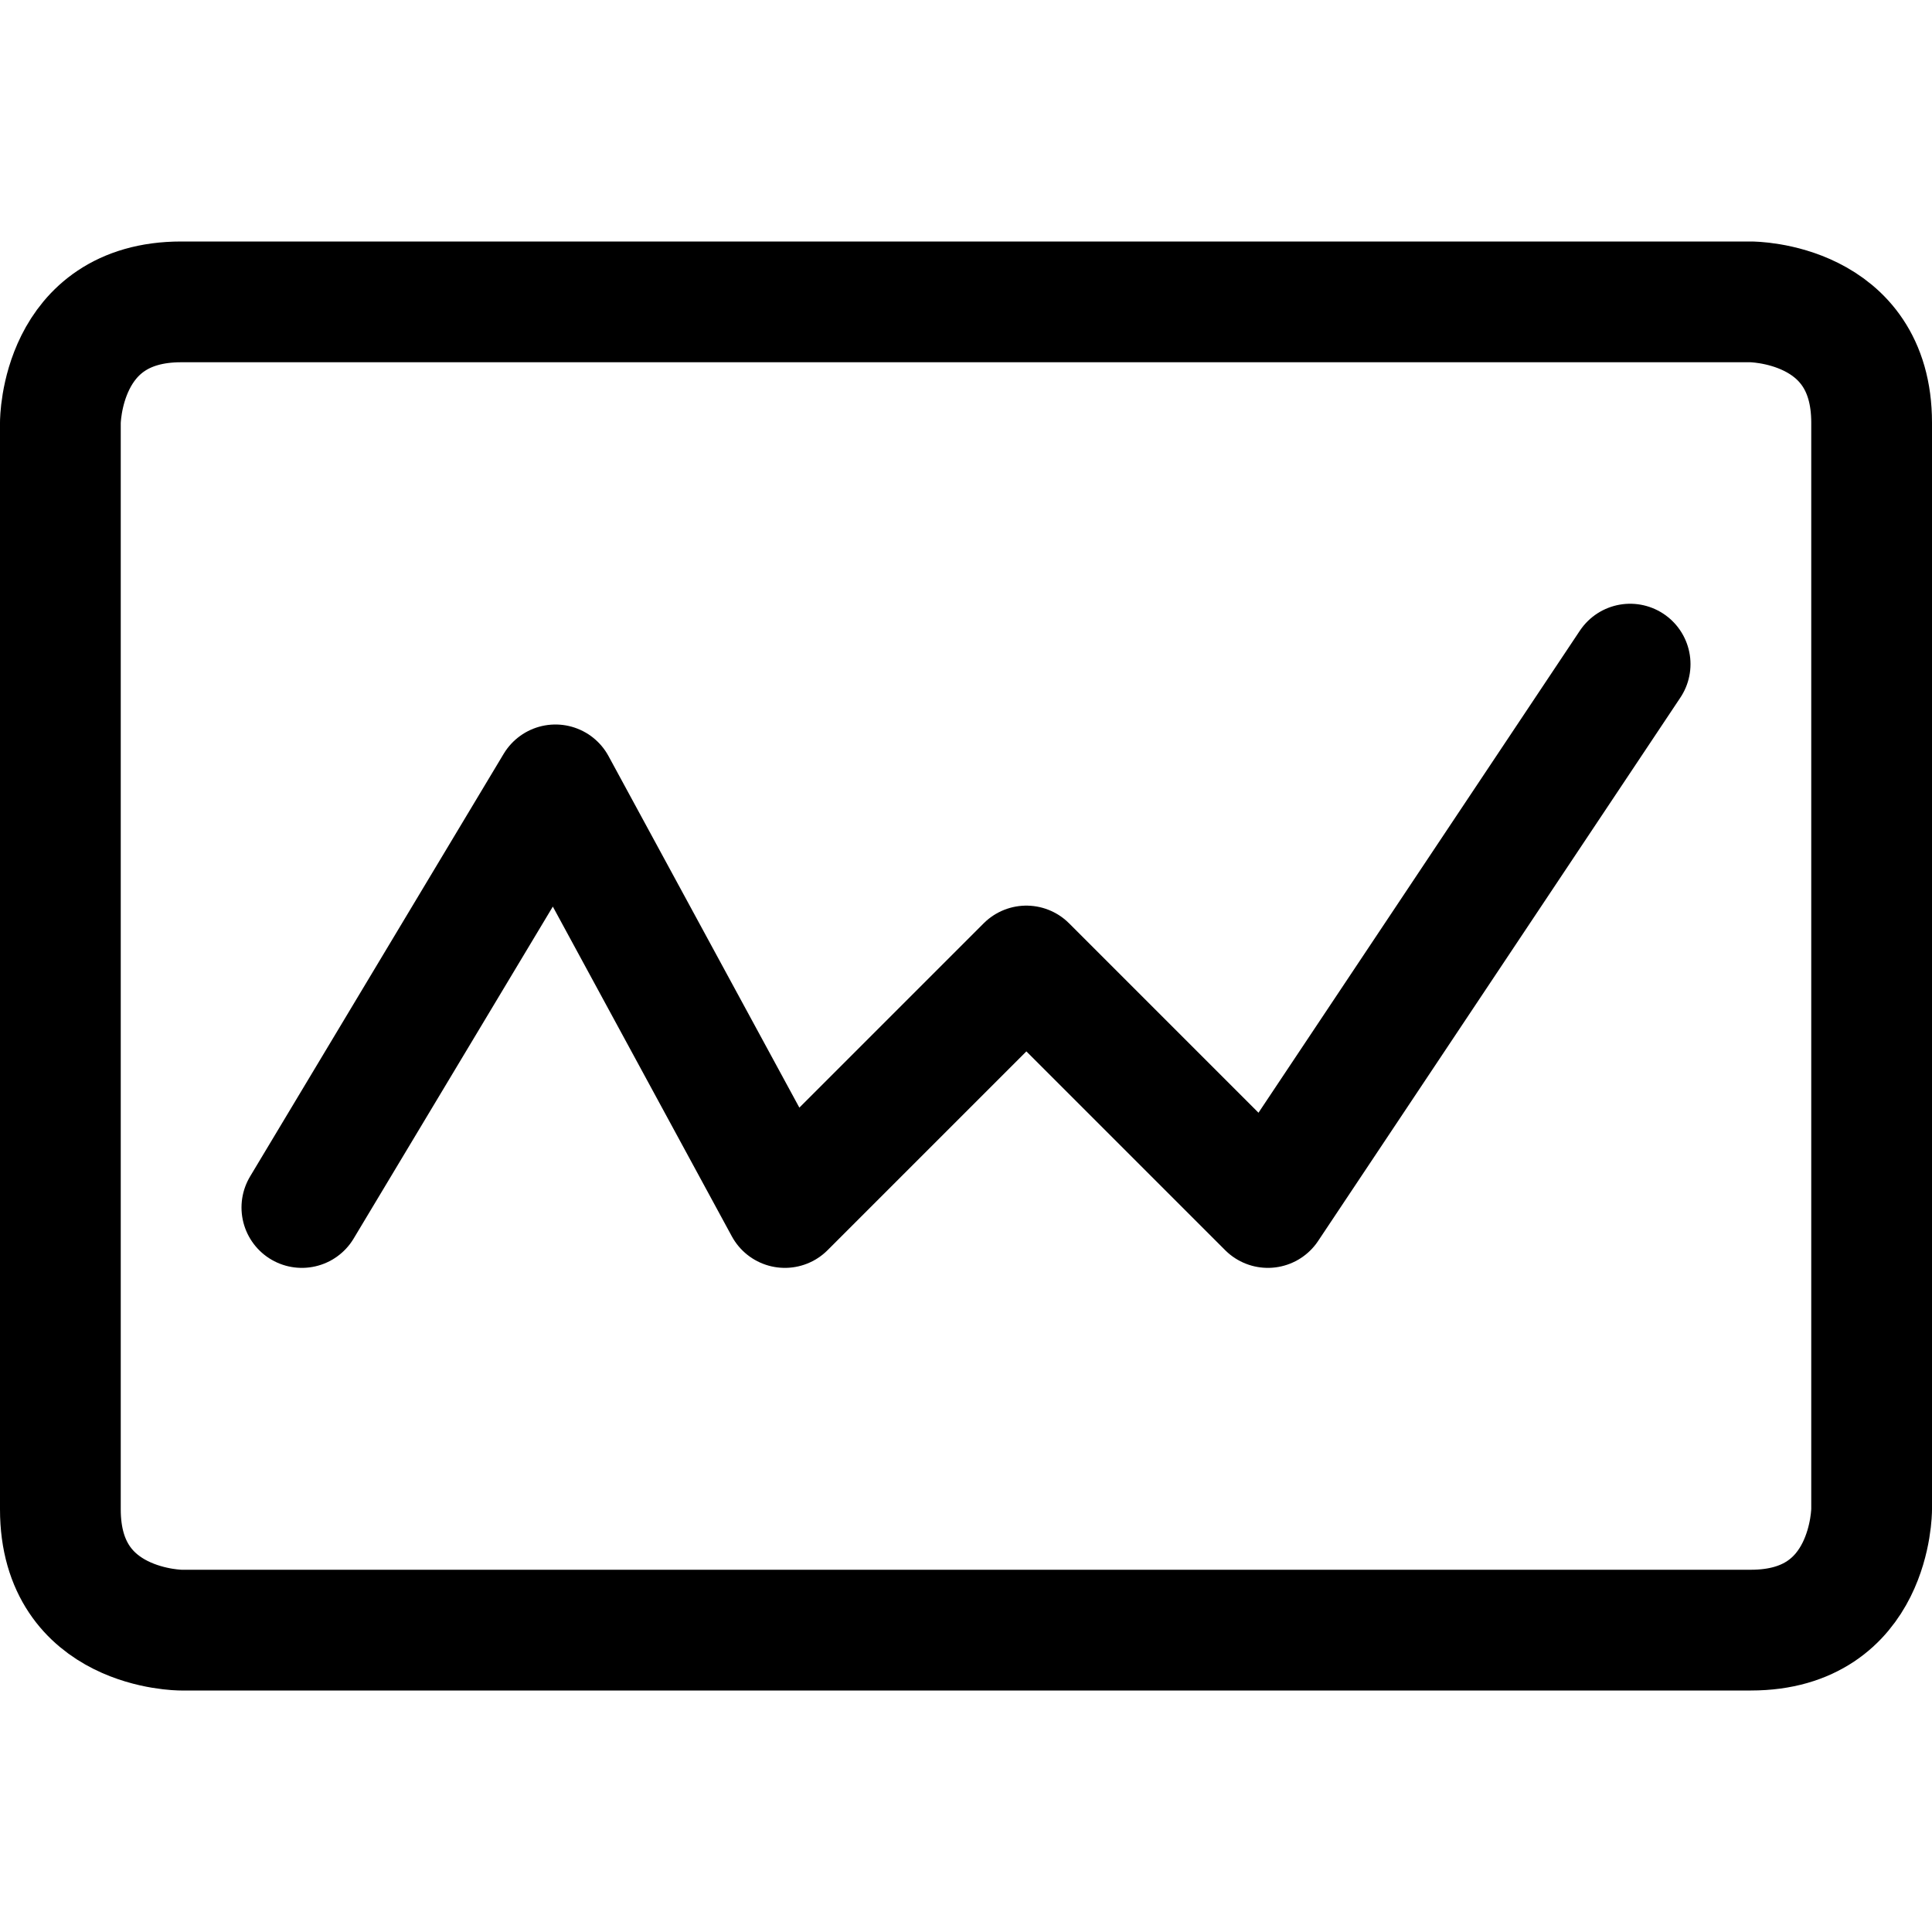
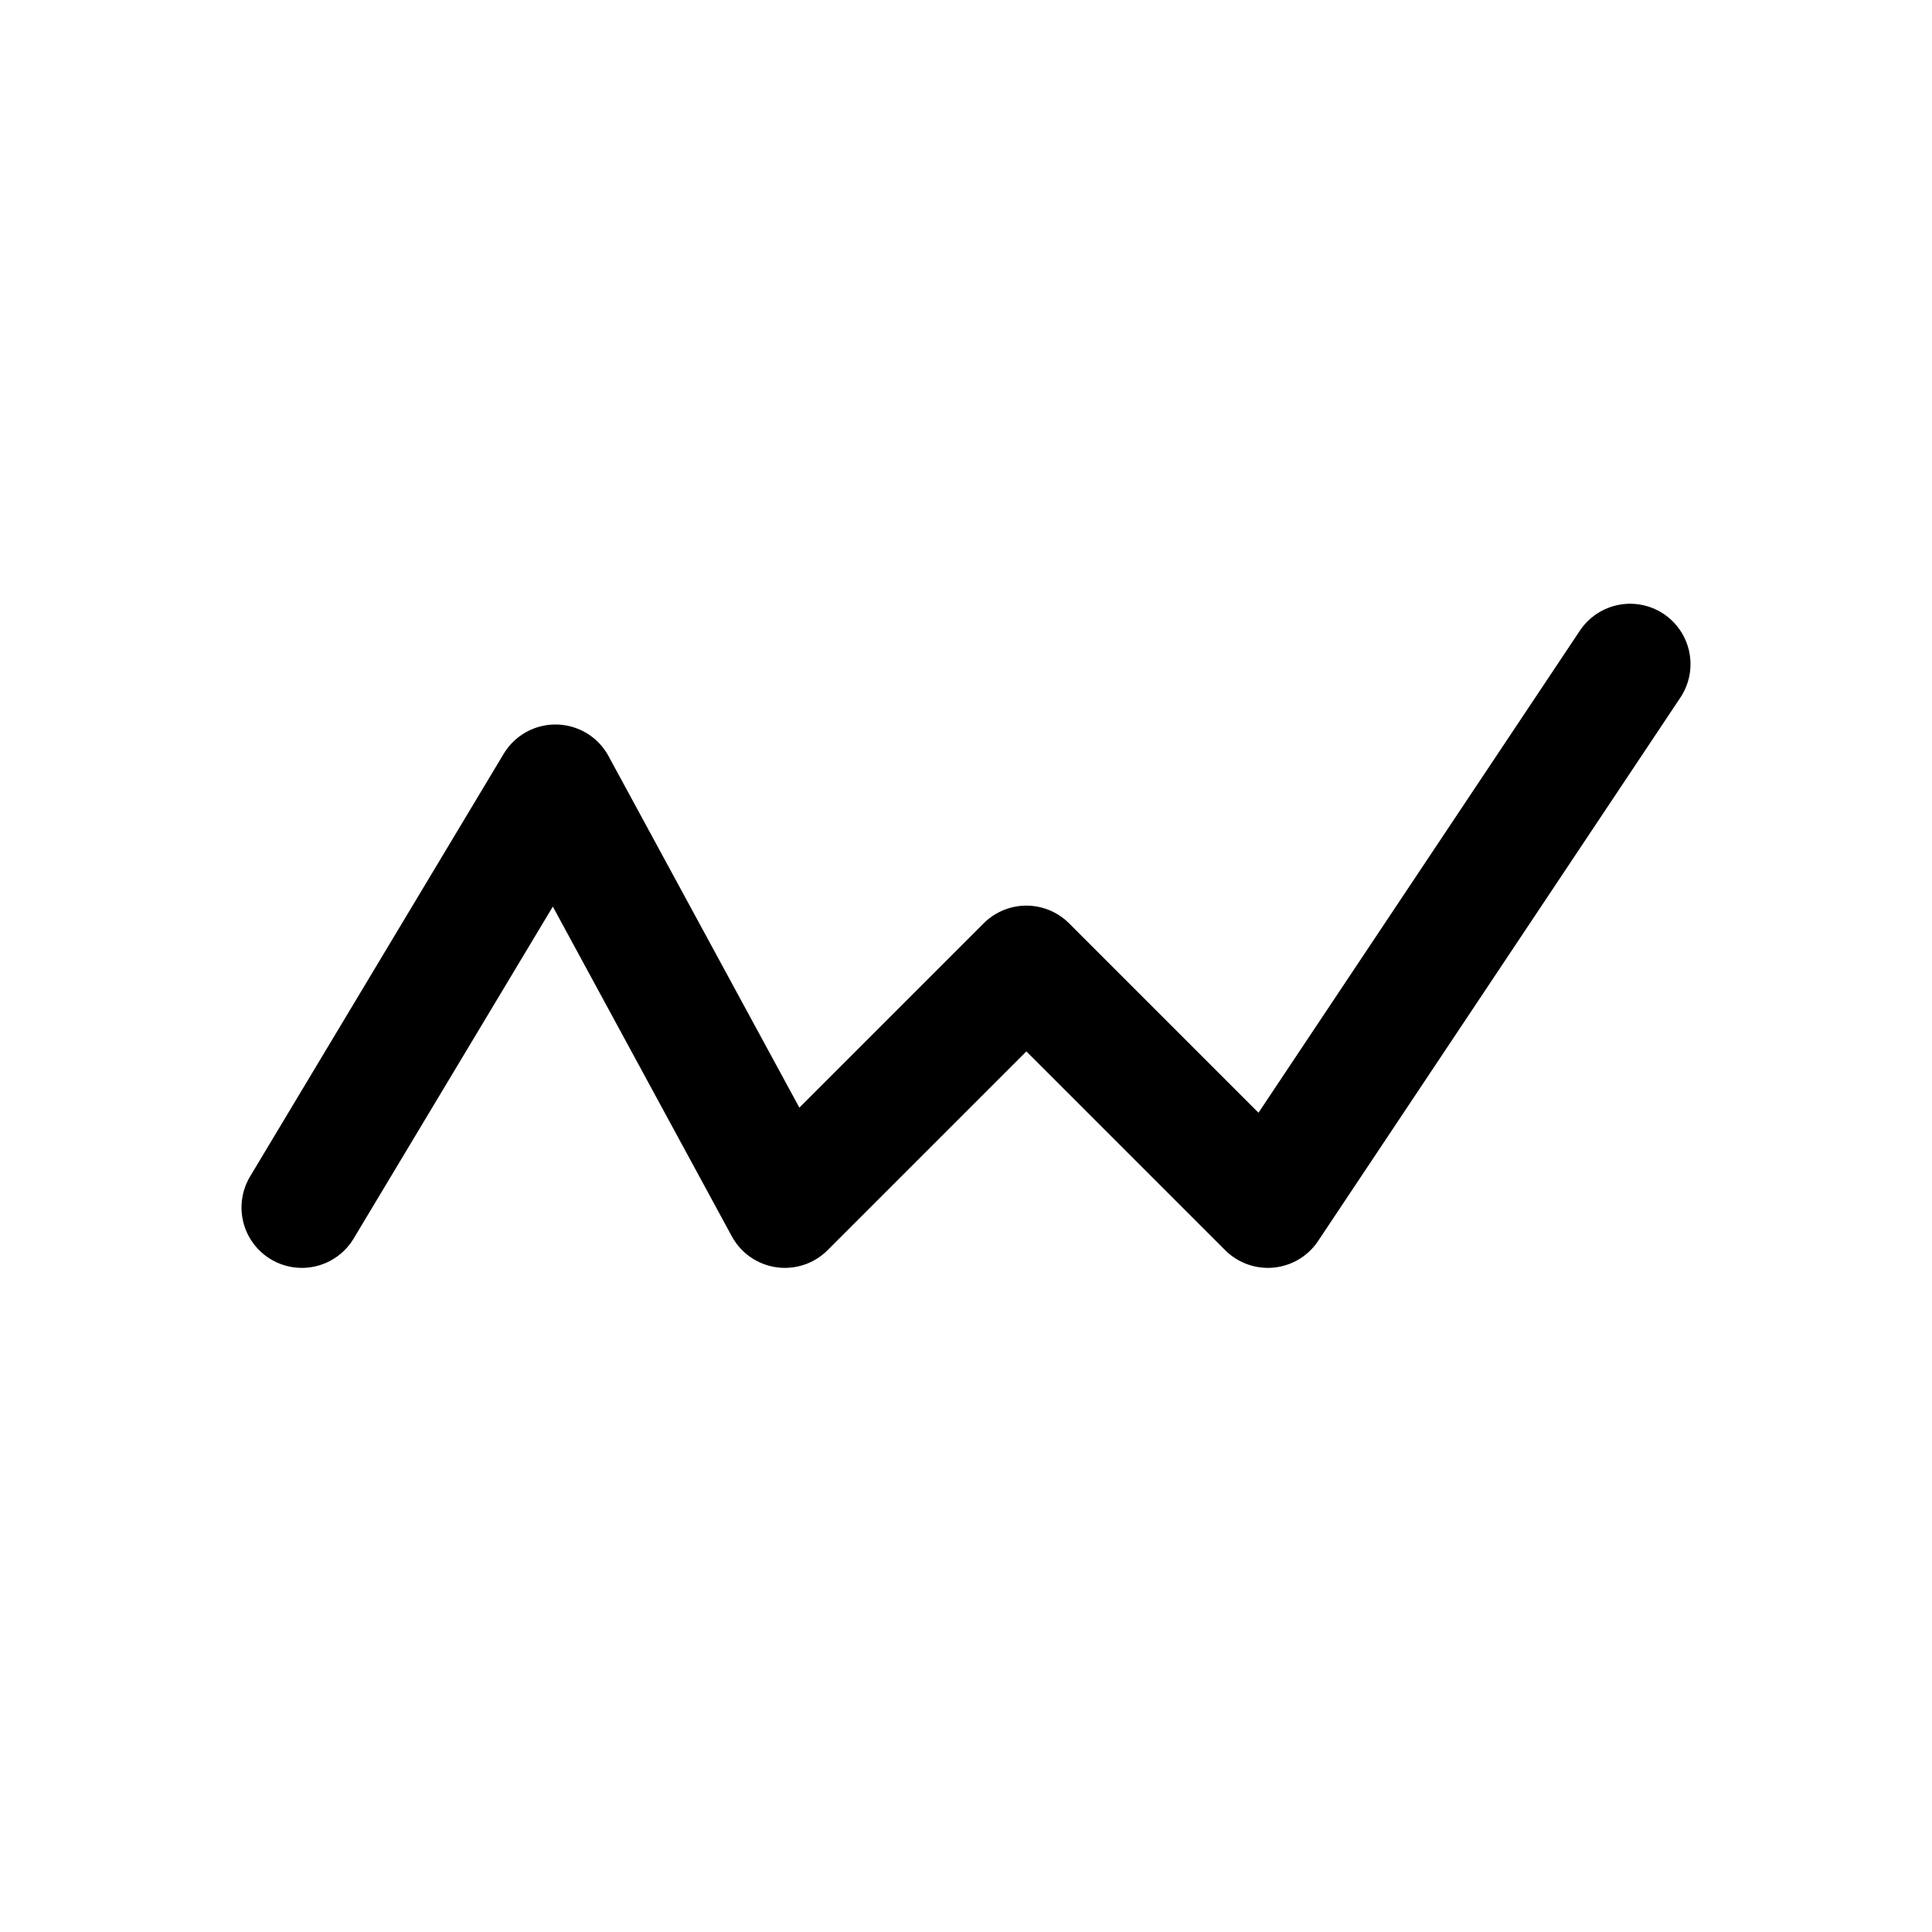
<svg xmlns="http://www.w3.org/2000/svg" fill="none" viewBox="0 0 24 24" height="24" width="24" id="Analytics-Board-Graph-Line--Streamline-Ultimate.svg">
  <desc>Analytics Board Graph Line Streamline Icon: https://streamlinehq.com</desc>
-   <path stroke="#000000" stroke-linecap="round" stroke-linejoin="round" d="M2.25 3.75h19.5s1.5 0 1.5 1.5v13.5s0 1.5 -1.5 1.5H2.25s-1.5 0 -1.5 -1.5V5.25s0 -1.5 1.5 -1.5Z" stroke-width="1.5" />
  <path stroke="#000000" stroke-linecap="round" stroke-linejoin="round" d="M3.75 15 6.9 9.75 9.75 15l3 -3 3 3 4.5 -6.75" stroke-width="1.5" />
</svg>